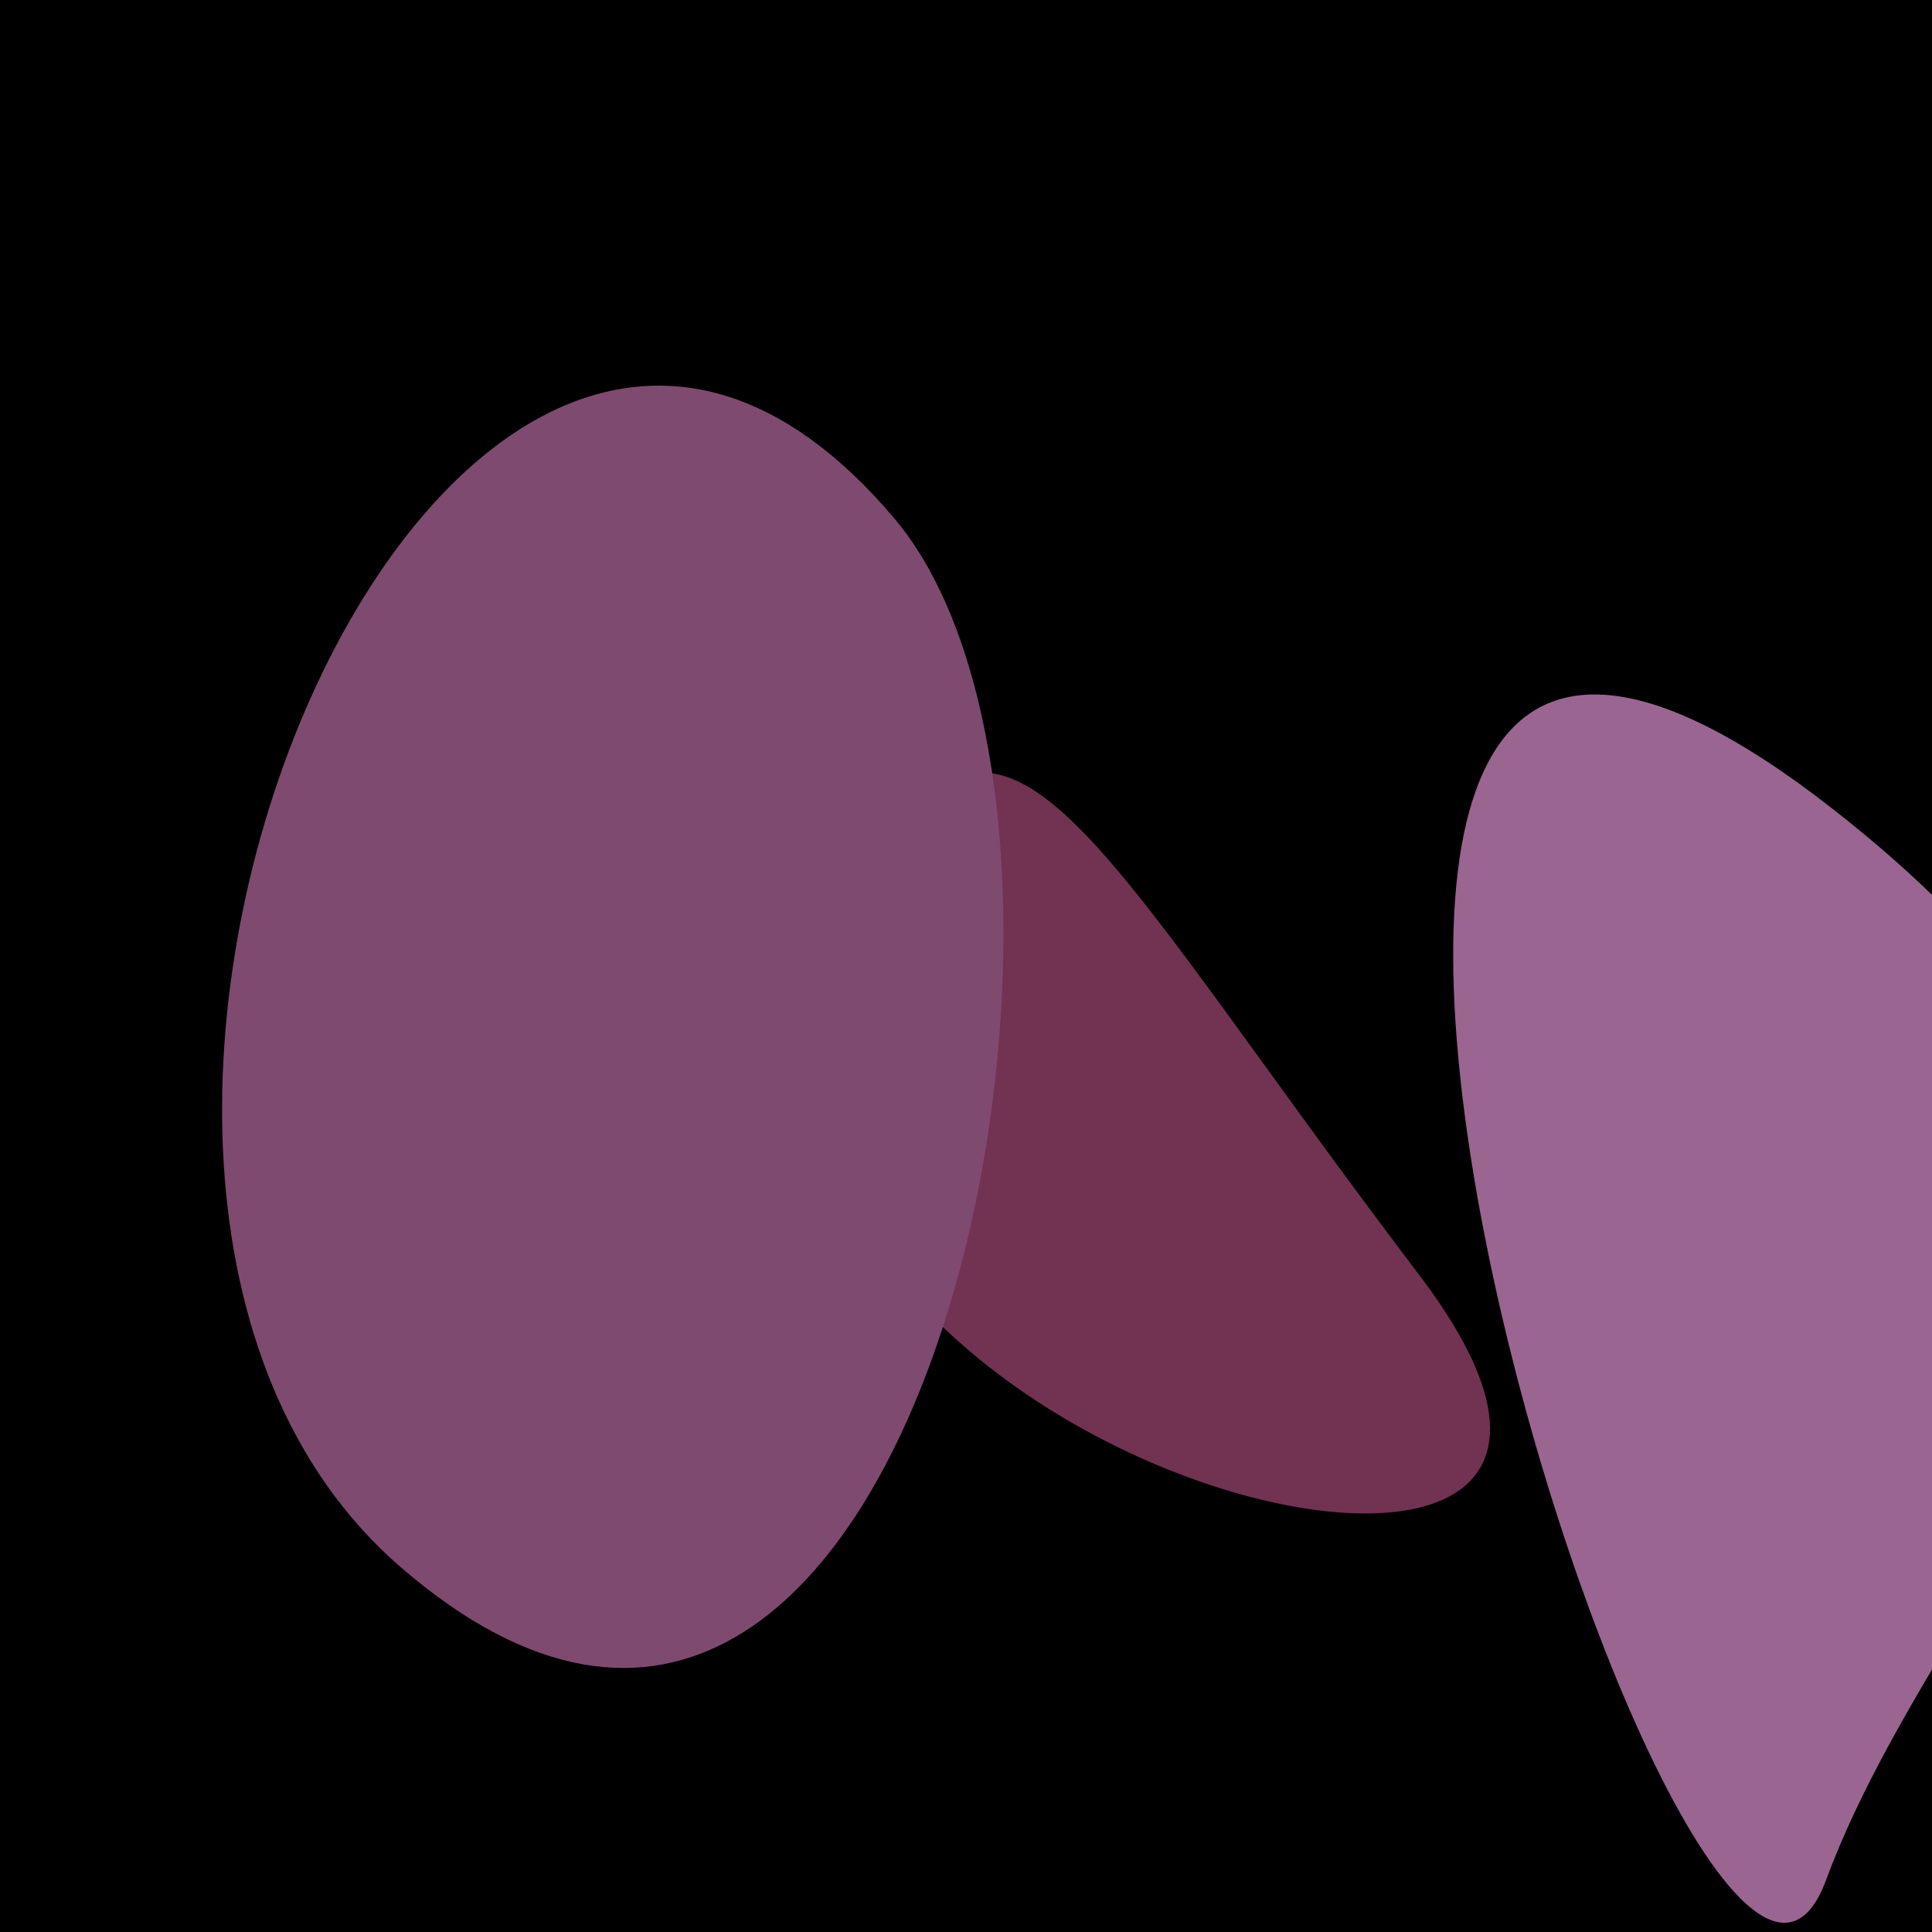
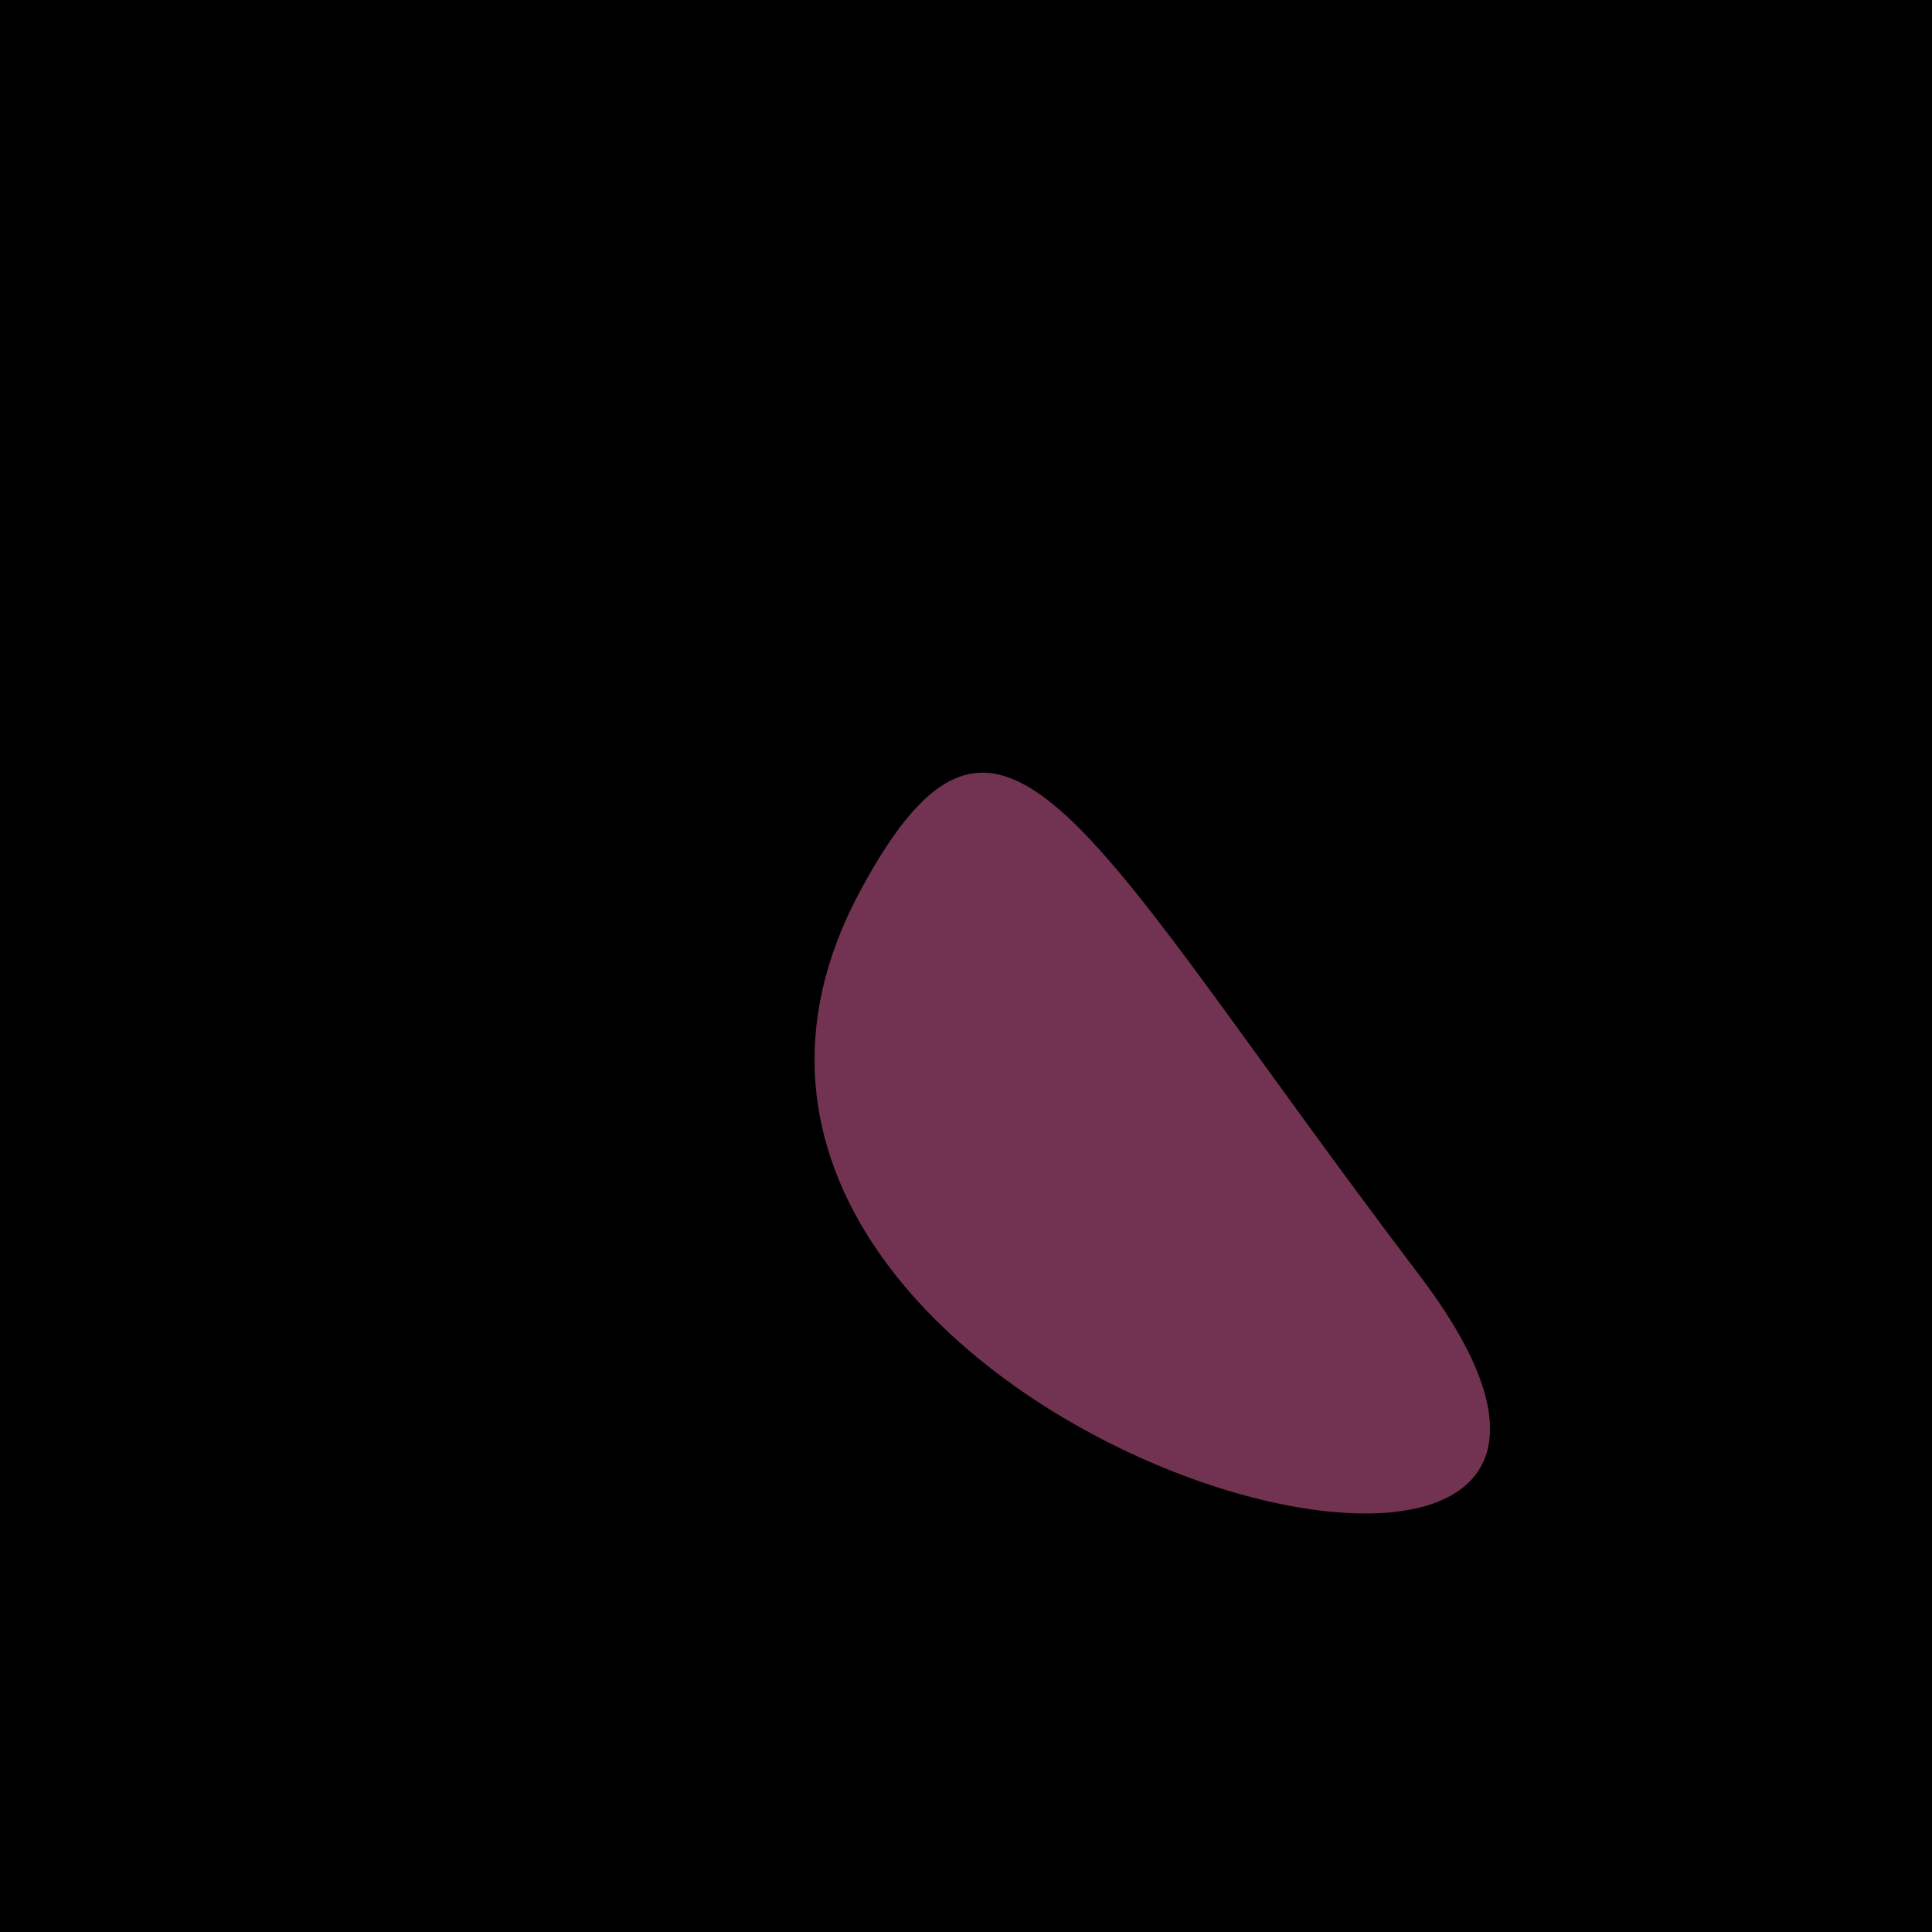
<svg xmlns="http://www.w3.org/2000/svg" width="128" height="128">
  <g>
    <rect width="128" height="128" fill="#c0" />
    <path d="M 94.035 84.48 C 71.838 55.245 66.518 41.345 56.999 59.009 C 37.588 95.031 118.606 116.841 94.035 84.48" fill="rgb(114,50,81)" />
-     <path d="M 26.586 103.864 C 61.074 133.59 76.774 55.135 59.268 34.365 C 29.823 -0.57 -3.584 77.859 26.586 103.864" fill="rgb(127,74,111)" />
-     <path d="M 120.977 124.567 C 129.832 100.627 157.874 82.186 121.501 53.655 C 69.784 13.088 112.19 148.323 120.977 124.567" fill="rgb(154,101,145)" />
  </g>
</svg>